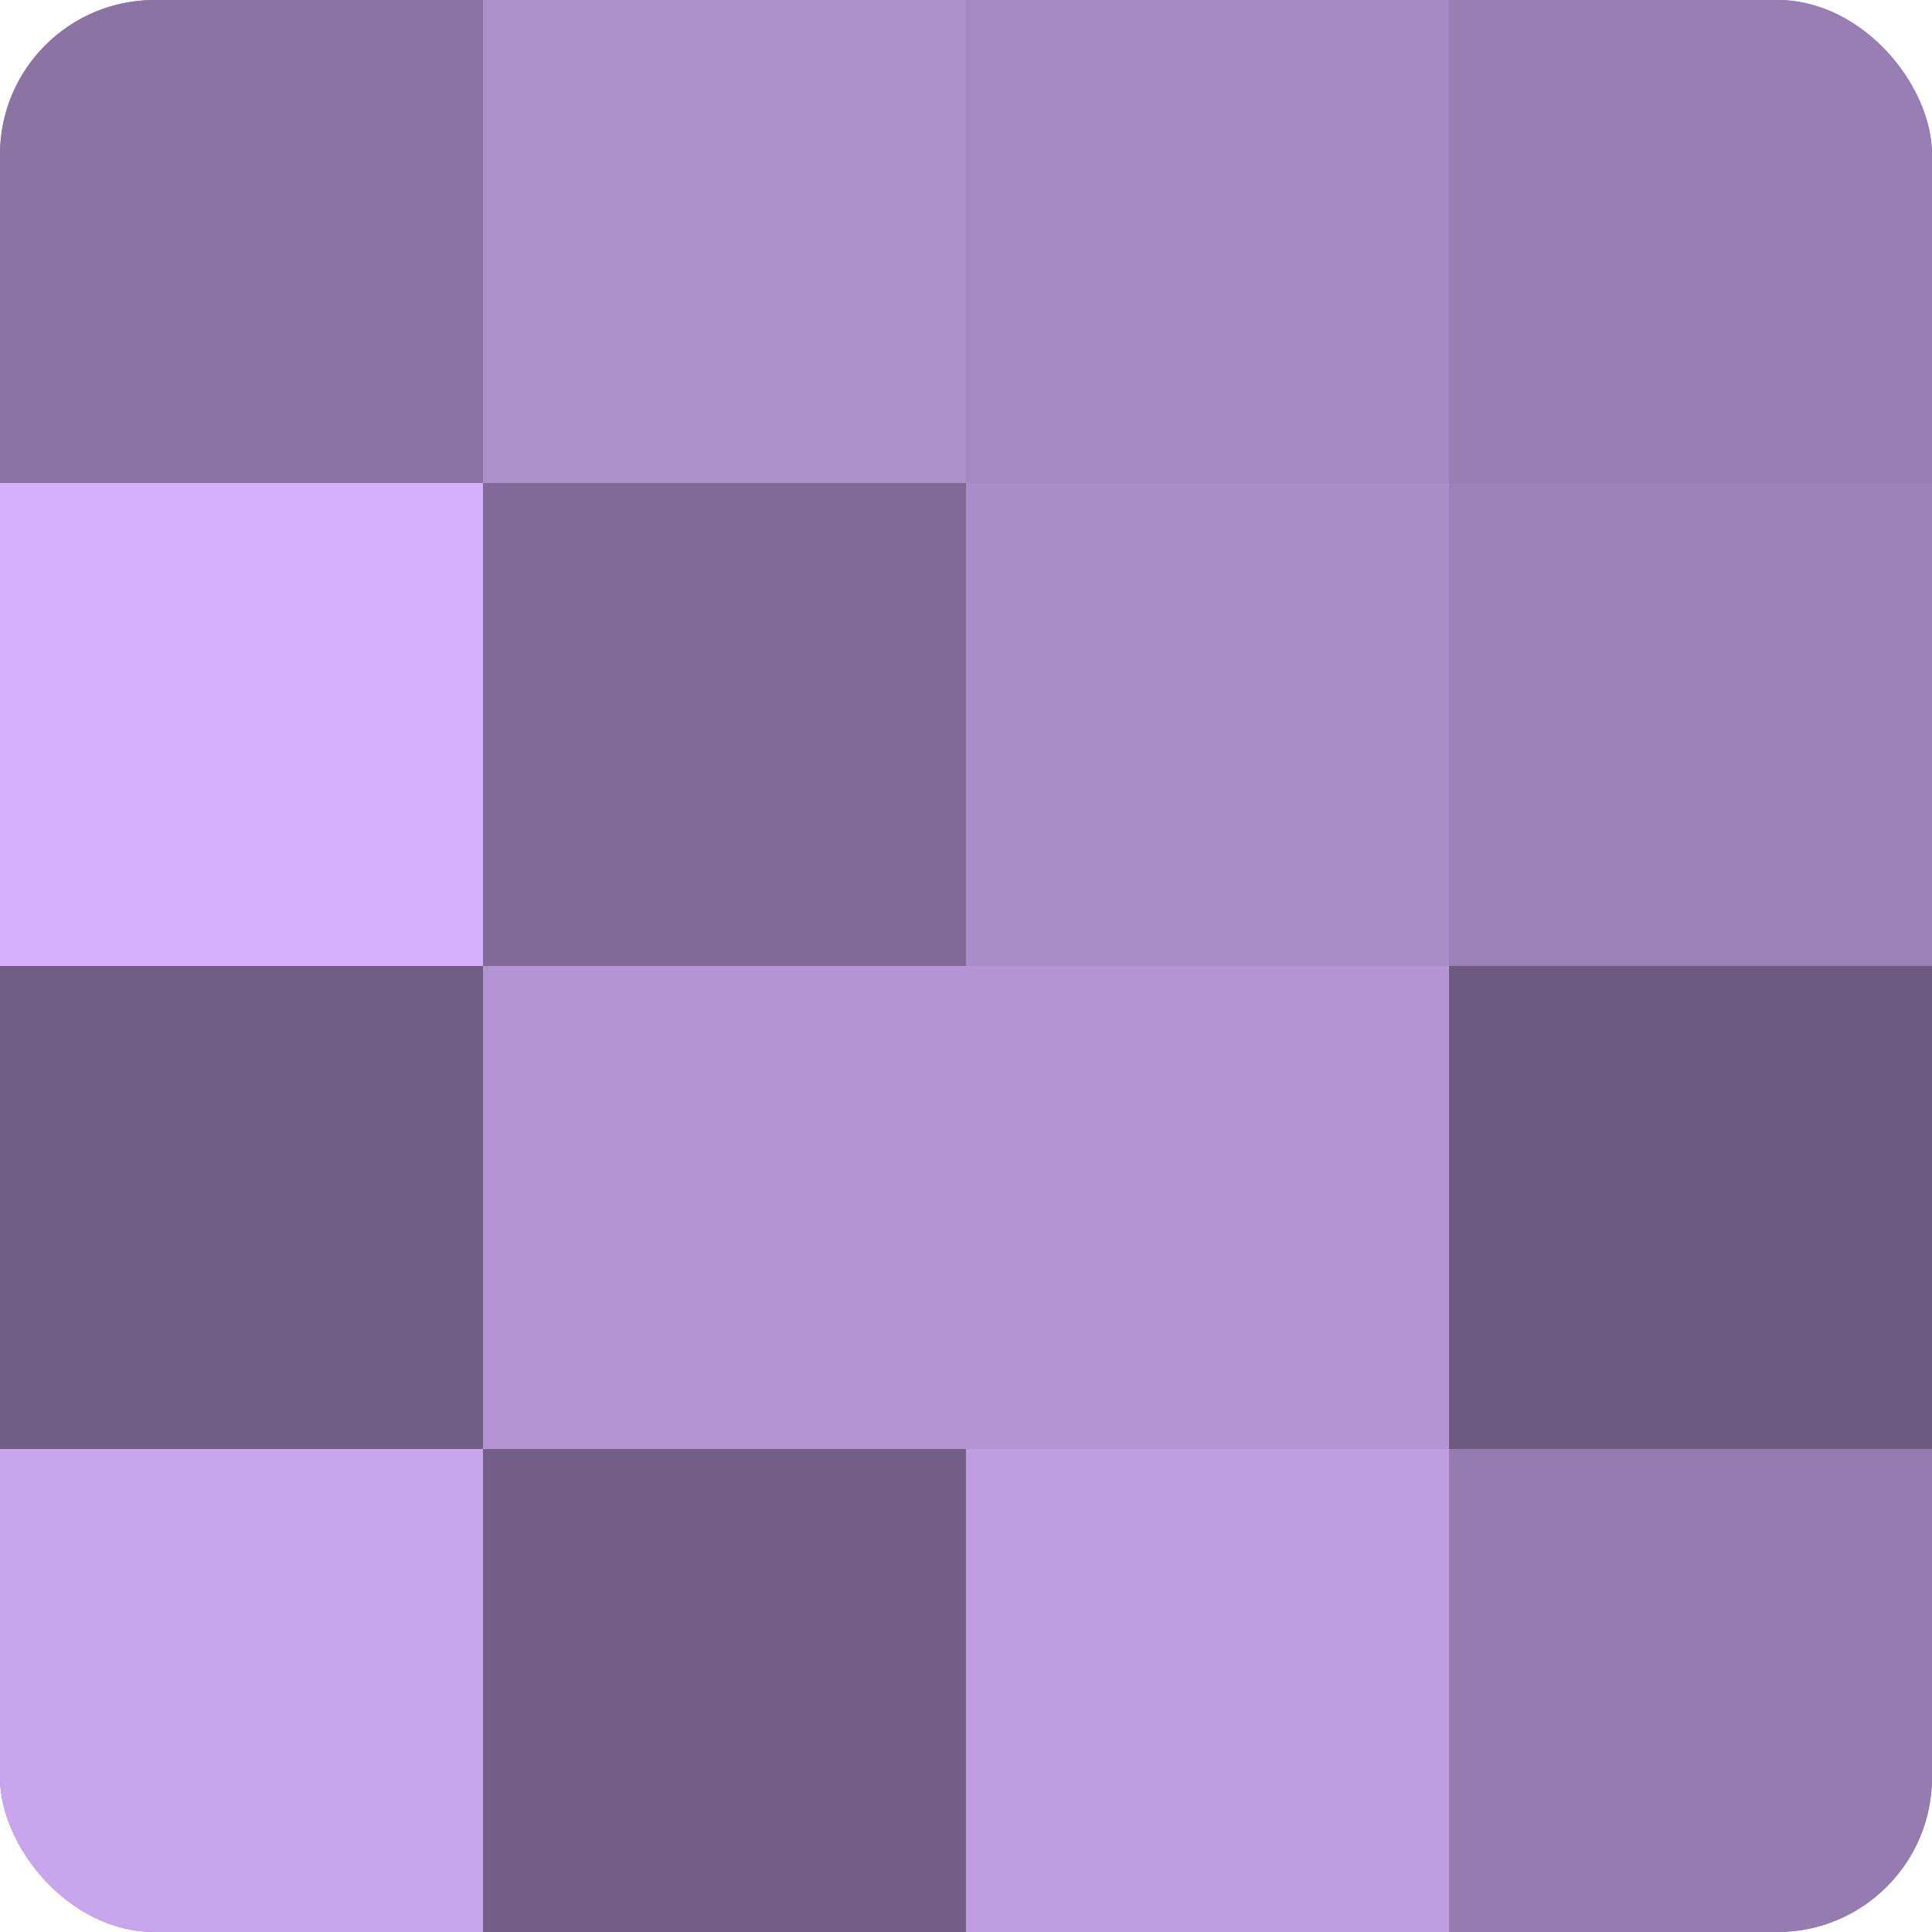
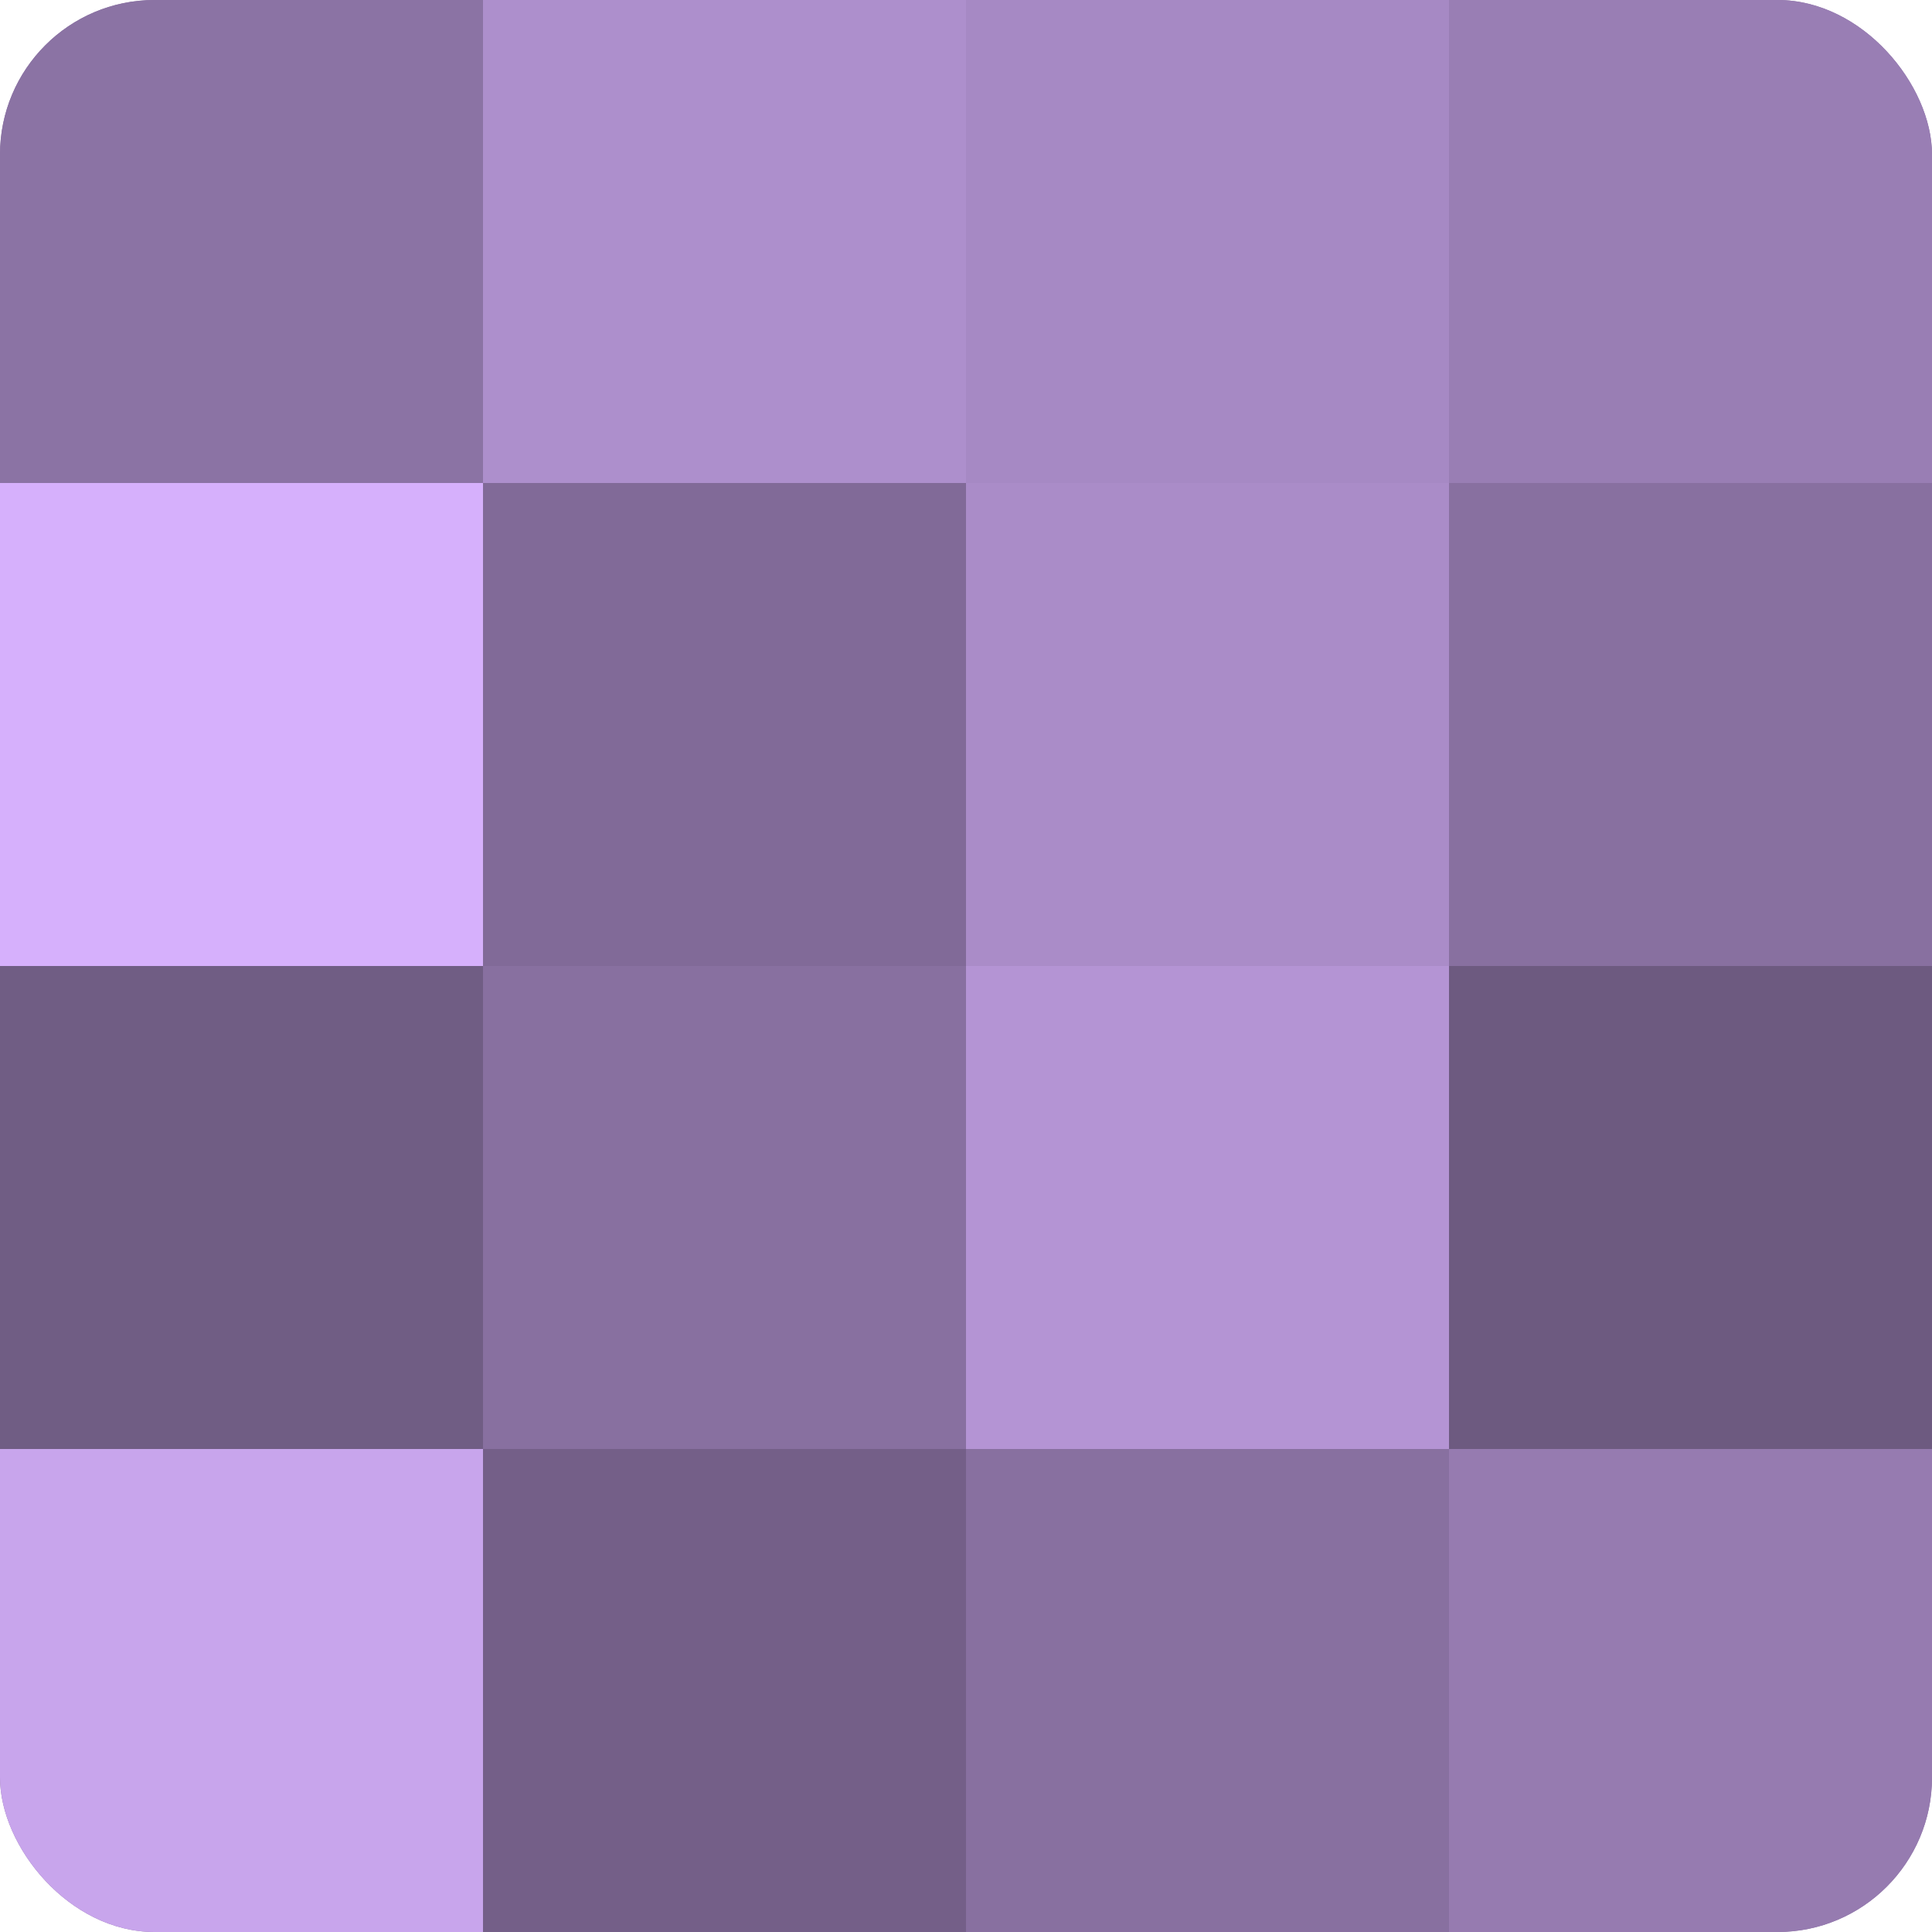
<svg xmlns="http://www.w3.org/2000/svg" width="60" height="60" viewBox="0 0 100 100" preserveAspectRatio="xMidYMid meet">
  <defs>
    <clipPath id="c" width="100" height="100">
      <rect width="100" height="100" rx="8" ry="8" />
    </clipPath>
  </defs>
  <g clip-path="url(#c)">
    <rect width="100" height="100" fill="#8870a0" />
    <rect width="25" height="25" fill="#8b73a4" />
    <rect y="25" width="25" height="25" fill="#d6b0fc" />
    <rect y="50" width="25" height="25" fill="#705d84" />
    <rect y="75" width="25" height="25" fill="#c8a5ec" />
    <rect x="25" width="25" height="25" fill="#ad8fcc" />
    <rect x="25" y="25" width="25" height="25" fill="#816a98" />
-     <rect x="25" y="50" width="25" height="25" fill="#b494d4" />
    <rect x="25" y="75" width="25" height="25" fill="#745f88" />
    <rect x="50" width="25" height="25" fill="#a689c4" />
    <rect x="50" y="25" width="25" height="25" fill="#aa8cc8" />
    <rect x="50" y="50" width="25" height="25" fill="#b494d4" />
-     <rect x="50" y="75" width="25" height="25" fill="#be9de0" />
    <rect x="75" width="25" height="25" fill="#997eb4" />
-     <rect x="75" y="25" width="25" height="25" fill="#9c81b8" />
    <rect x="75" y="50" width="25" height="25" fill="#6d5a80" />
    <rect x="75" y="75" width="25" height="25" fill="#967bb0" />
  </g>
</svg>